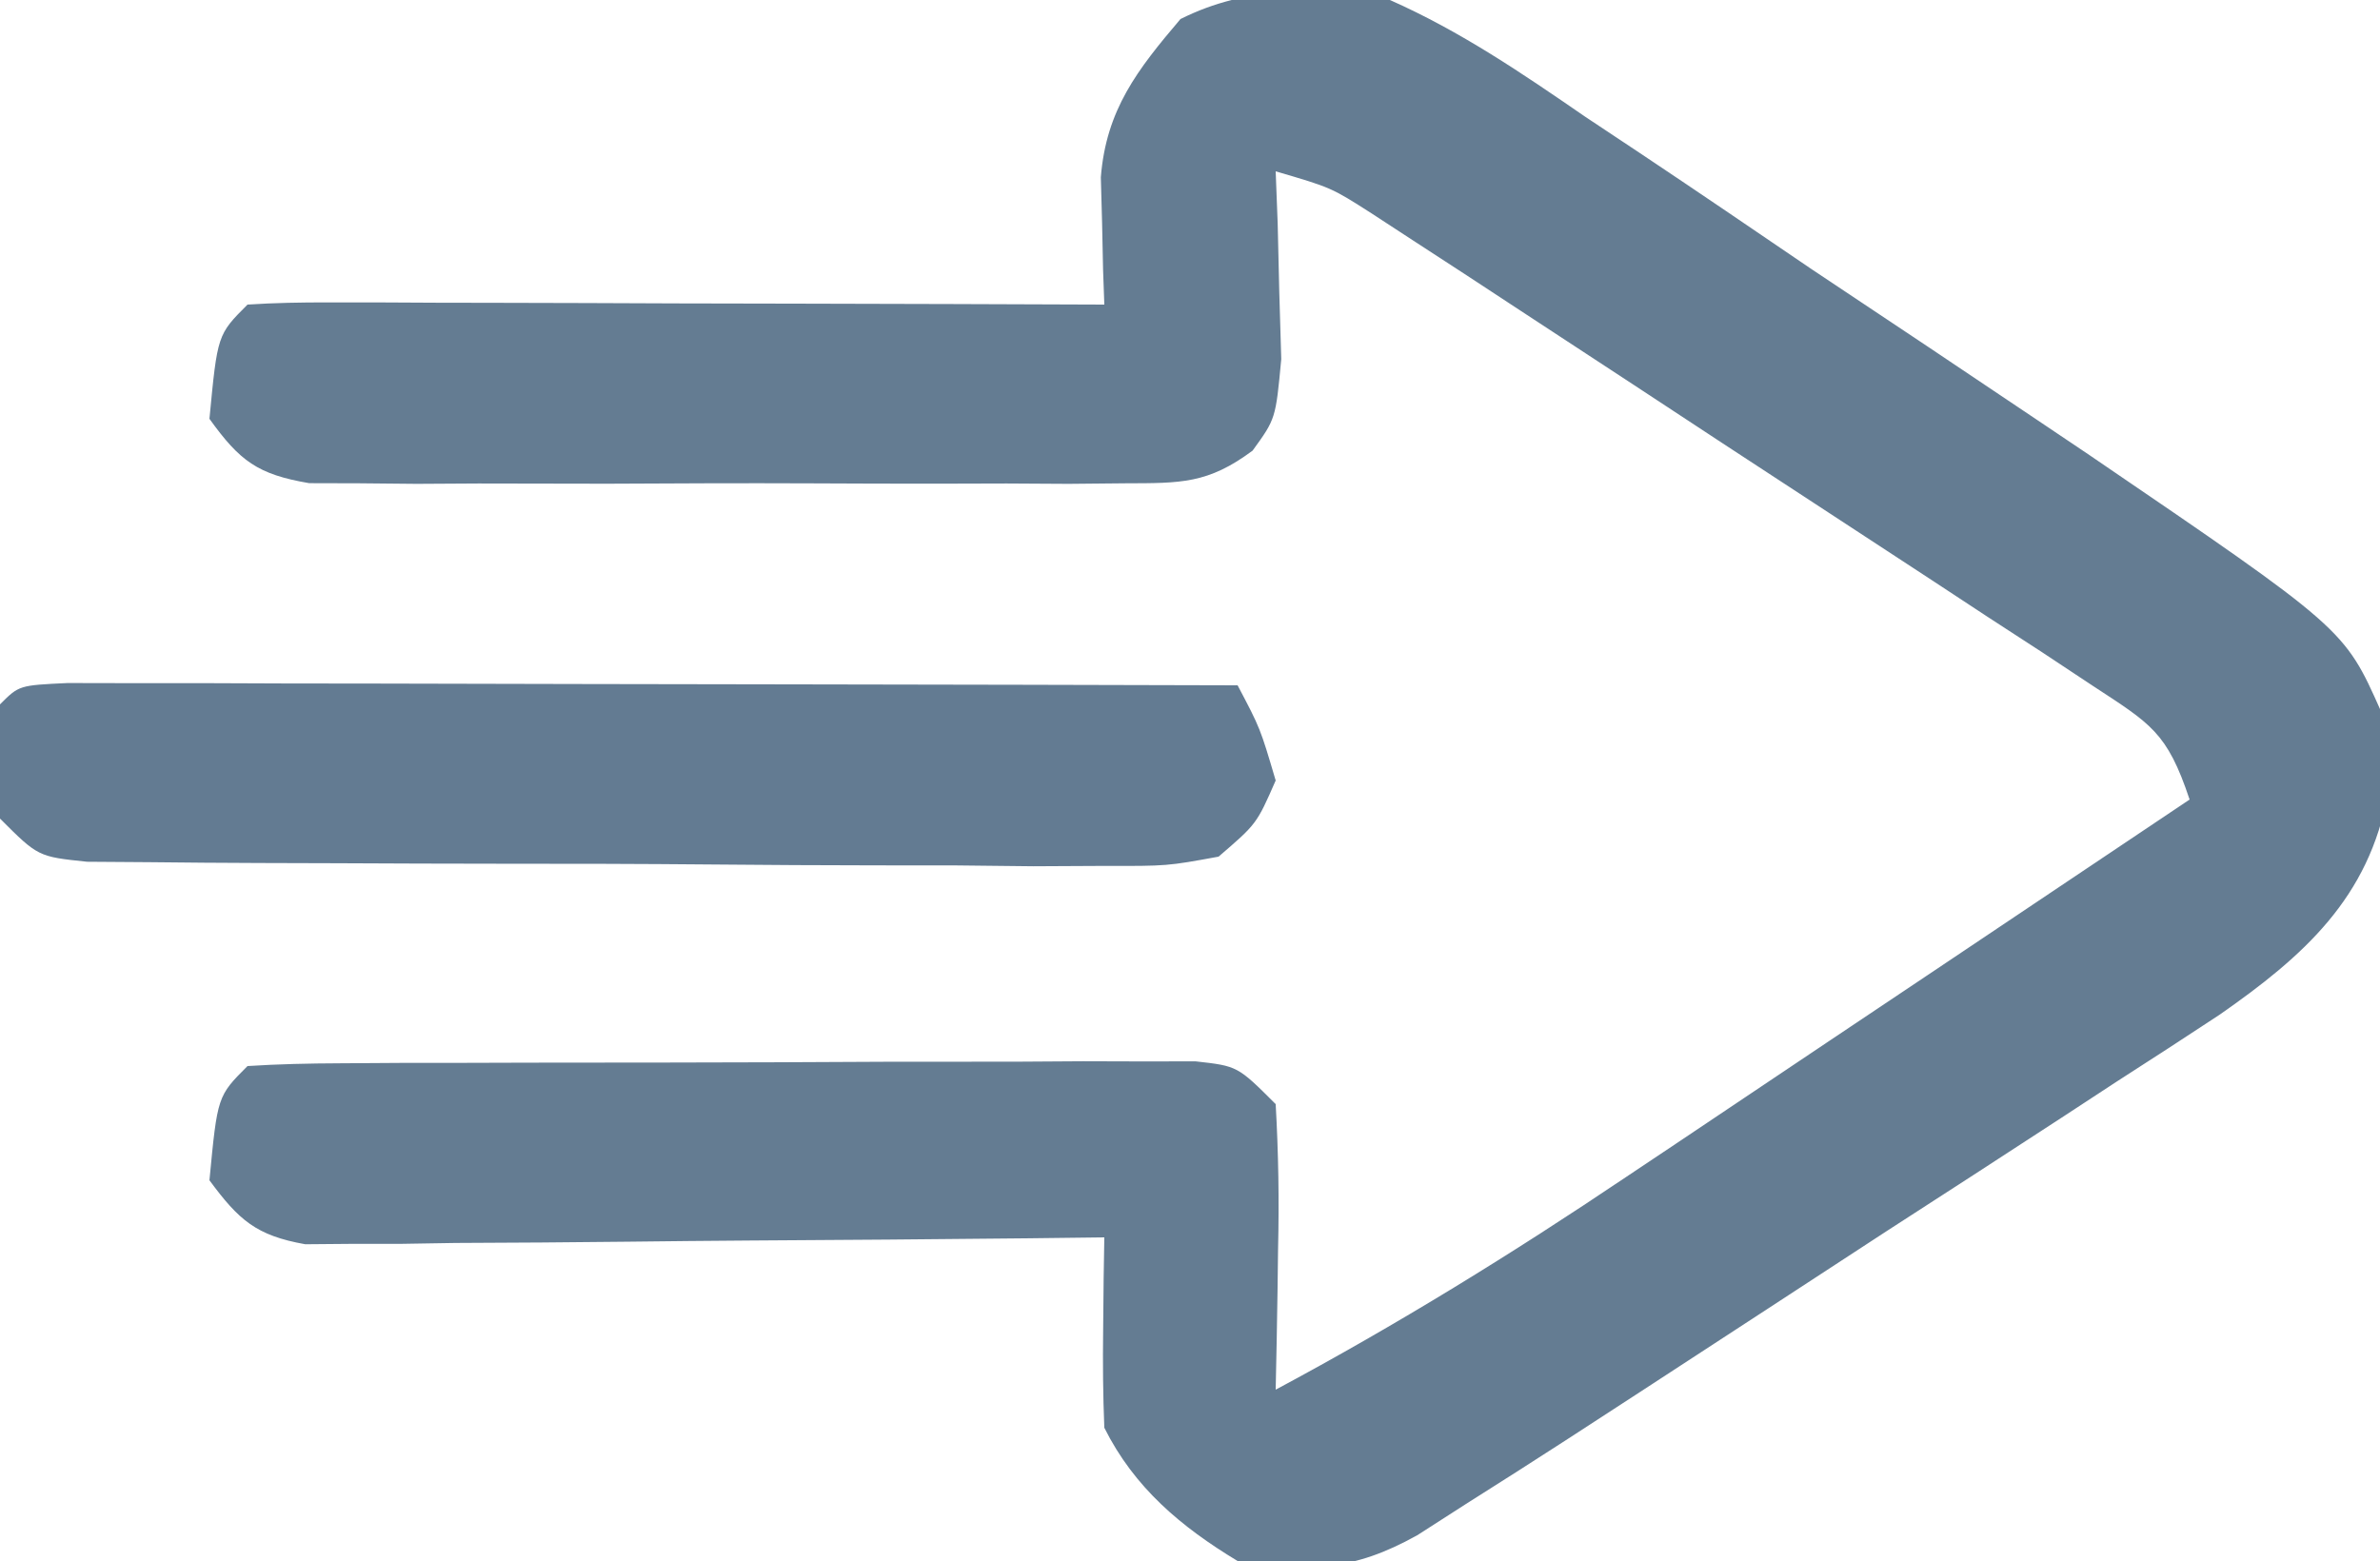
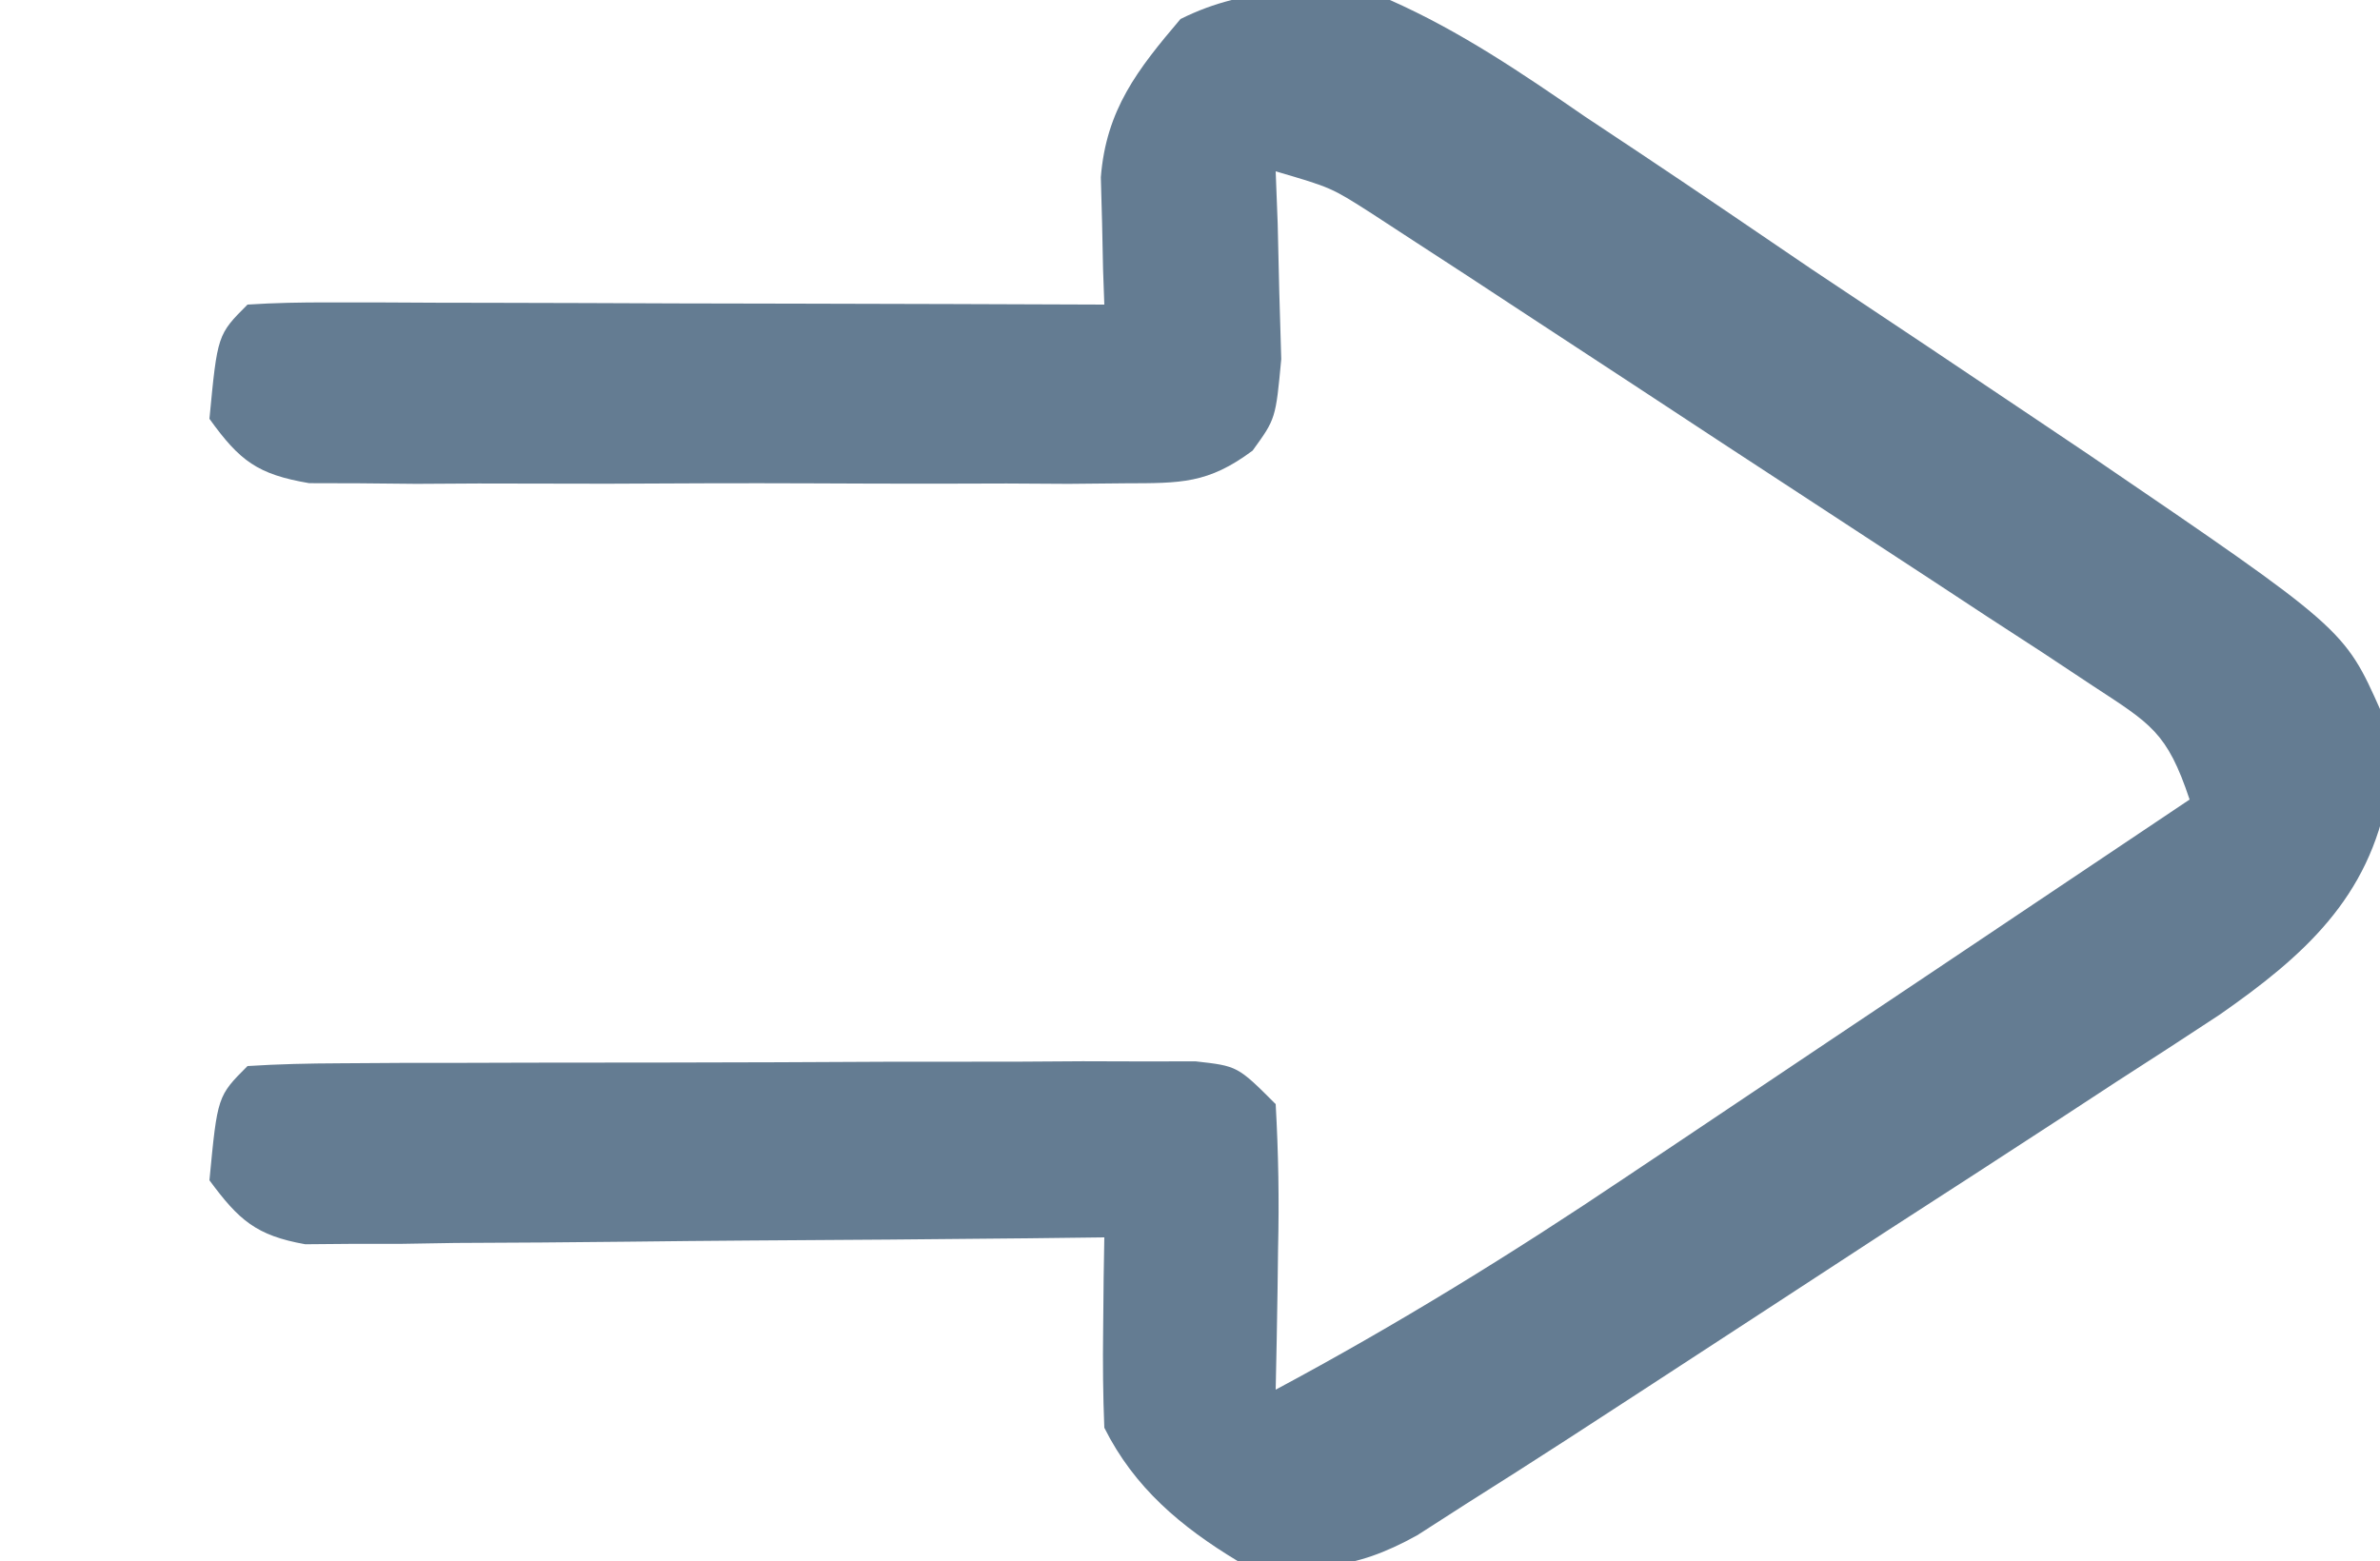
<svg xmlns="http://www.w3.org/2000/svg" version="1.1" width="125" height="82">
-   <path d="M0 0 C3.7 1.639 6.931 3.842 10.258 6.133 C11.205 6.762 12.152 7.392 13.128 8.04 C16.141 10.049 19.132 12.087 22.125 14.125 C24.143 15.473 26.163 16.82 28.184 18.164 C30.126 19.465 32.067 20.767 34.008 22.07 C34.906 22.674 35.804 23.277 36.729 23.899 C50.121 33.025 50.121 33.025 52.043 37.344 C52.115 38.411 52.115 38.411 52.188 39.5 C52.264 40.212 52.34 40.923 52.418 41.656 C51.435 47.167 47.988 50.225 43.586 53.296 C41.785 54.484 39.976 55.659 38.16 56.824 C37.201 57.452 36.242 58.08 35.254 58.727 C32.197 60.725 29.13 62.706 26.062 64.688 C24.003 66.031 21.943 67.375 19.885 68.721 C8.346 76.248 8.346 76.248 4 79 C3.152 79.545 2.304 80.089 1.431 80.65 C-1.981 82.545 -4.153 82.54 -8 82 C-10.969 80.207 -13.425 78.151 -15 75 C-15.07 73.293 -15.084 71.583 -15.062 69.875 C-15.053 68.965 -15.044 68.055 -15.035 67.117 C-15.024 66.419 -15.012 65.72 -15 65 C-16.317 65.016 -17.634 65.031 -18.991 65.048 C-23.872 65.102 -28.753 65.136 -33.634 65.165 C-35.748 65.18 -37.861 65.2 -39.975 65.226 C-43.011 65.263 -46.046 65.28 -49.082 65.293 C-50.502 65.316 -50.502 65.316 -51.952 65.34 C-53.273 65.34 -53.273 65.34 -54.62 65.341 C-55.395 65.347 -56.17 65.354 -56.969 65.361 C-59.549 64.903 -60.459 64.091 -62 62 C-61.579 57.579 -61.579 57.579 -60 56 C-58.384 55.896 -56.764 55.861 -55.145 55.855 C-54.11 55.848 -53.076 55.842 -52.01 55.835 C-50.884 55.834 -49.758 55.833 -48.598 55.832 C-47.45 55.829 -46.302 55.825 -45.119 55.822 C-42.685 55.817 -40.251 55.815 -37.818 55.815 C-34.082 55.813 -30.347 55.794 -26.611 55.775 C-24.253 55.772 -21.894 55.77 -19.535 55.77 C-18.411 55.762 -17.287 55.755 -16.129 55.748 C-15.091 55.751 -14.054 55.754 -12.985 55.757 C-12.068 55.756 -11.152 55.754 -10.208 55.753 C-8 56 -8 56 -6 58 C-5.855 60.581 -5.813 63.049 -5.875 65.625 C-5.884 66.331 -5.893 67.038 -5.902 67.766 C-5.926 69.511 -5.962 71.255 -6 73 C0.369 69.591 6.419 65.856 12.41 61.824 C13.263 61.254 14.116 60.684 14.995 60.097 C17.686 58.297 20.374 56.492 23.062 54.688 C24.9 53.457 26.738 52.228 28.576 50.998 C33.053 48.002 37.528 45.003 42 42 C40.814 38.442 39.957 38.023 36.895 36.013 C36.024 35.436 35.153 34.859 34.255 34.264 C33.307 33.649 32.359 33.033 31.383 32.398 C30.415 31.761 29.447 31.124 28.449 30.468 C26.399 29.121 24.346 27.778 22.291 26.438 C19.14 24.385 15.997 22.318 12.855 20.25 C10.865 18.945 8.874 17.64 6.883 16.336 C5.939 15.716 4.995 15.096 4.023 14.458 C3.145 13.887 2.268 13.316 1.364 12.728 C0.592 12.224 -0.18 11.72 -0.976 11.201 C-3.081 9.855 -3.081 9.855 -6 9 C-5.948 10.355 -5.948 10.355 -5.895 11.738 C-5.867 12.918 -5.84 14.097 -5.812 15.312 C-5.76 17.07 -5.76 17.07 -5.707 18.863 C-6 22 -6 22 -7.213 23.672 C-9.557 25.414 -10.977 25.38 -13.883 25.388 C-14.874 25.398 -15.865 25.407 -16.886 25.417 C-17.955 25.411 -19.024 25.405 -20.125 25.398 C-21.773 25.403 -21.773 25.403 -23.454 25.407 C-25.777 25.409 -28.1 25.404 -30.424 25.391 C-33.986 25.375 -37.547 25.391 -41.109 25.41 C-43.365 25.408 -45.62 25.404 -47.875 25.398 C-48.944 25.405 -50.013 25.411 -51.114 25.417 C-52.6 25.403 -52.6 25.403 -54.117 25.388 C-54.99 25.386 -55.862 25.383 -56.761 25.381 C-59.474 24.919 -60.405 24.218 -62 22 C-61.579 17.579 -61.579 17.579 -60 16 C-58.588 15.907 -57.171 15.883 -55.756 15.886 C-54.855 15.887 -53.954 15.887 -53.026 15.887 C-52.047 15.892 -51.067 15.897 -50.059 15.902 C-49.061 15.904 -48.064 15.905 -47.036 15.907 C-43.837 15.912 -40.637 15.925 -37.438 15.938 C-35.274 15.943 -33.111 15.947 -30.947 15.951 C-25.631 15.962 -20.316 15.979 -15 16 C-15.022 15.391 -15.044 14.782 -15.066 14.154 C-15.083 13.351 -15.1 12.547 -15.117 11.719 C-15.139 10.924 -15.161 10.129 -15.183 9.311 C-14.902 5.758 -13.259 3.658 -11 1 C-7.432 -0.784 -3.888 -0.623 0 0 Z " fill="#647C92" transform="translate(73,0)" />
-   <path d="M0 0 C1.702 0.003 1.702 0.003 3.439 0.007 C4.72 0.007 6.001 0.007 7.321 0.007 C8.73 0.012 10.139 0.017 11.548 0.023 C12.981 0.024 14.415 0.026 15.848 0.027 C19.628 0.031 23.407 0.041 27.187 0.052 C31.041 0.062 34.895 0.066 38.749 0.071 C46.316 0.082 53.883 0.099 61.45 0.12 C62.638 2.37 62.638 2.37 63.45 5.12 C62.45 7.402 62.45 7.402 60.45 9.12 C57.749 9.615 57.749 9.615 54.45 9.606 C53.215 9.612 51.981 9.618 50.709 9.625 C49.361 9.611 48.013 9.596 46.665 9.581 C45.284 9.579 43.903 9.578 42.522 9.578 C39.629 9.575 36.737 9.559 33.844 9.532 C30.133 9.498 26.422 9.49 22.71 9.492 C19.86 9.491 17.009 9.48 14.158 9.466 C12.79 9.459 11.421 9.455 10.052 9.454 C8.142 9.45 6.231 9.431 4.321 9.411 C3.233 9.403 2.145 9.396 1.024 9.388 C-1.55 9.12 -1.55 9.12 -3.55 7.12 C-3.737 4.058 -3.737 4.058 -3.55 1.12 C-2.55 0.12 -2.55 0.12 0 0 Z " fill="#637B92" transform="translate(3.55,35.88)" />
+   <path d="M0 0 C3.7 1.639 6.931 3.842 10.258 6.133 C11.205 6.762 12.152 7.392 13.128 8.04 C16.141 10.049 19.132 12.087 22.125 14.125 C24.143 15.473 26.163 16.82 28.184 18.164 C30.126 19.465 32.067 20.767 34.008 22.07 C34.906 22.674 35.804 23.277 36.729 23.899 C50.121 33.025 50.121 33.025 52.043 37.344 C52.115 38.411 52.115 38.411 52.188 39.5 C52.264 40.212 52.34 40.923 52.418 41.656 C51.435 47.167 47.988 50.225 43.586 53.296 C41.785 54.484 39.976 55.659 38.16 56.824 C37.201 57.452 36.242 58.08 35.254 58.727 C32.197 60.725 29.13 62.706 26.062 64.688 C24.003 66.031 21.943 67.375 19.885 68.721 C8.346 76.248 8.346 76.248 4 79 C3.152 79.545 2.304 80.089 1.431 80.65 C-1.981 82.545 -4.153 82.54 -8 82 C-10.969 80.207 -13.425 78.151 -15 75 C-15.07 73.293 -15.084 71.583 -15.062 69.875 C-15.053 68.965 -15.044 68.055 -15.035 67.117 C-15.024 66.419 -15.012 65.72 -15 65 C-16.317 65.016 -17.634 65.031 -18.991 65.048 C-23.872 65.102 -28.753 65.136 -33.634 65.165 C-35.748 65.18 -37.861 65.2 -39.975 65.226 C-43.011 65.263 -46.046 65.28 -49.082 65.293 C-50.502 65.316 -50.502 65.316 -51.952 65.34 C-53.273 65.34 -53.273 65.34 -54.62 65.341 C-55.395 65.347 -56.17 65.354 -56.969 65.361 C-59.549 64.903 -60.459 64.091 -62 62 C-61.579 57.579 -61.579 57.579 -60 56 C-58.384 55.896 -56.764 55.861 -55.145 55.855 C-54.11 55.848 -53.076 55.842 -52.01 55.835 C-50.884 55.834 -49.758 55.833 -48.598 55.832 C-47.45 55.829 -46.302 55.825 -45.119 55.822 C-42.685 55.817 -40.251 55.815 -37.818 55.815 C-34.082 55.813 -30.347 55.794 -26.611 55.775 C-24.253 55.772 -21.894 55.77 -19.535 55.77 C-18.411 55.762 -17.287 55.755 -16.129 55.748 C-15.091 55.751 -14.054 55.754 -12.985 55.757 C-12.068 55.756 -11.152 55.754 -10.208 55.753 C-8 56 -8 56 -6 58 C-5.855 60.581 -5.813 63.049 -5.875 65.625 C-5.884 66.331 -5.893 67.038 -5.902 67.766 C-5.926 69.511 -5.962 71.255 -6 73 C0.369 69.591 6.419 65.856 12.41 61.824 C13.263 61.254 14.116 60.684 14.995 60.097 C17.686 58.297 20.374 56.492 23.062 54.688 C24.9 53.457 26.738 52.228 28.576 50.998 C33.053 48.002 37.528 45.003 42 42 C40.814 38.442 39.957 38.023 36.895 36.013 C36.024 35.436 35.153 34.859 34.255 34.264 C33.307 33.649 32.359 33.033 31.383 32.398 C30.415 31.761 29.447 31.124 28.449 30.468 C26.399 29.121 24.346 27.778 22.291 26.438 C19.14 24.385 15.997 22.318 12.855 20.25 C10.865 18.945 8.874 17.64 6.883 16.336 C5.939 15.716 4.995 15.096 4.023 14.458 C3.145 13.887 2.268 13.316 1.364 12.728 C0.592 12.224 -0.18 11.72 -0.976 11.201 C-3.081 9.855 -3.081 9.855 -6 9 C-5.948 10.355 -5.948 10.355 -5.895 11.738 C-5.867 12.918 -5.84 14.097 -5.812 15.312 C-5.76 17.07 -5.76 17.07 -5.707 18.863 C-6 22 -6 22 -7.213 23.672 C-9.557 25.414 -10.977 25.38 -13.883 25.388 C-14.874 25.398 -15.865 25.407 -16.886 25.417 C-17.955 25.411 -19.024 25.405 -20.125 25.398 C-21.773 25.403 -21.773 25.403 -23.454 25.407 C-25.777 25.409 -28.1 25.404 -30.424 25.391 C-33.986 25.375 -37.547 25.391 -41.109 25.41 C-43.365 25.408 -45.62 25.404 -47.875 25.398 C-48.944 25.405 -50.013 25.411 -51.114 25.417 C-52.6 25.403 -52.6 25.403 -54.117 25.388 C-54.99 25.386 -55.862 25.383 -56.761 25.381 C-59.474 24.919 -60.405 24.218 -62 22 C-61.579 17.579 -61.579 17.579 -60 16 C-58.588 15.907 -57.171 15.883 -55.756 15.886 C-54.855 15.887 -53.954 15.887 -53.026 15.887 C-52.047 15.892 -51.067 15.897 -50.059 15.902 C-49.061 15.904 -48.064 15.905 -47.036 15.907 C-43.837 15.912 -40.637 15.925 -37.438 15.938 C-35.274 15.943 -33.111 15.947 -30.947 15.951 C-25.631 15.962 -20.316 15.979 -15 16 C-15.022 15.391 -15.044 14.782 -15.066 14.154 C-15.083 13.351 -15.1 12.547 -15.117 11.719 C-15.139 10.924 -15.161 10.129 -15.183 9.311 C-14.902 5.758 -13.259 3.658 -11 1 C-7.432 -0.784 -3.888 -0.623 0 0 " fill="#647C92" transform="translate(73,0)" />
</svg>